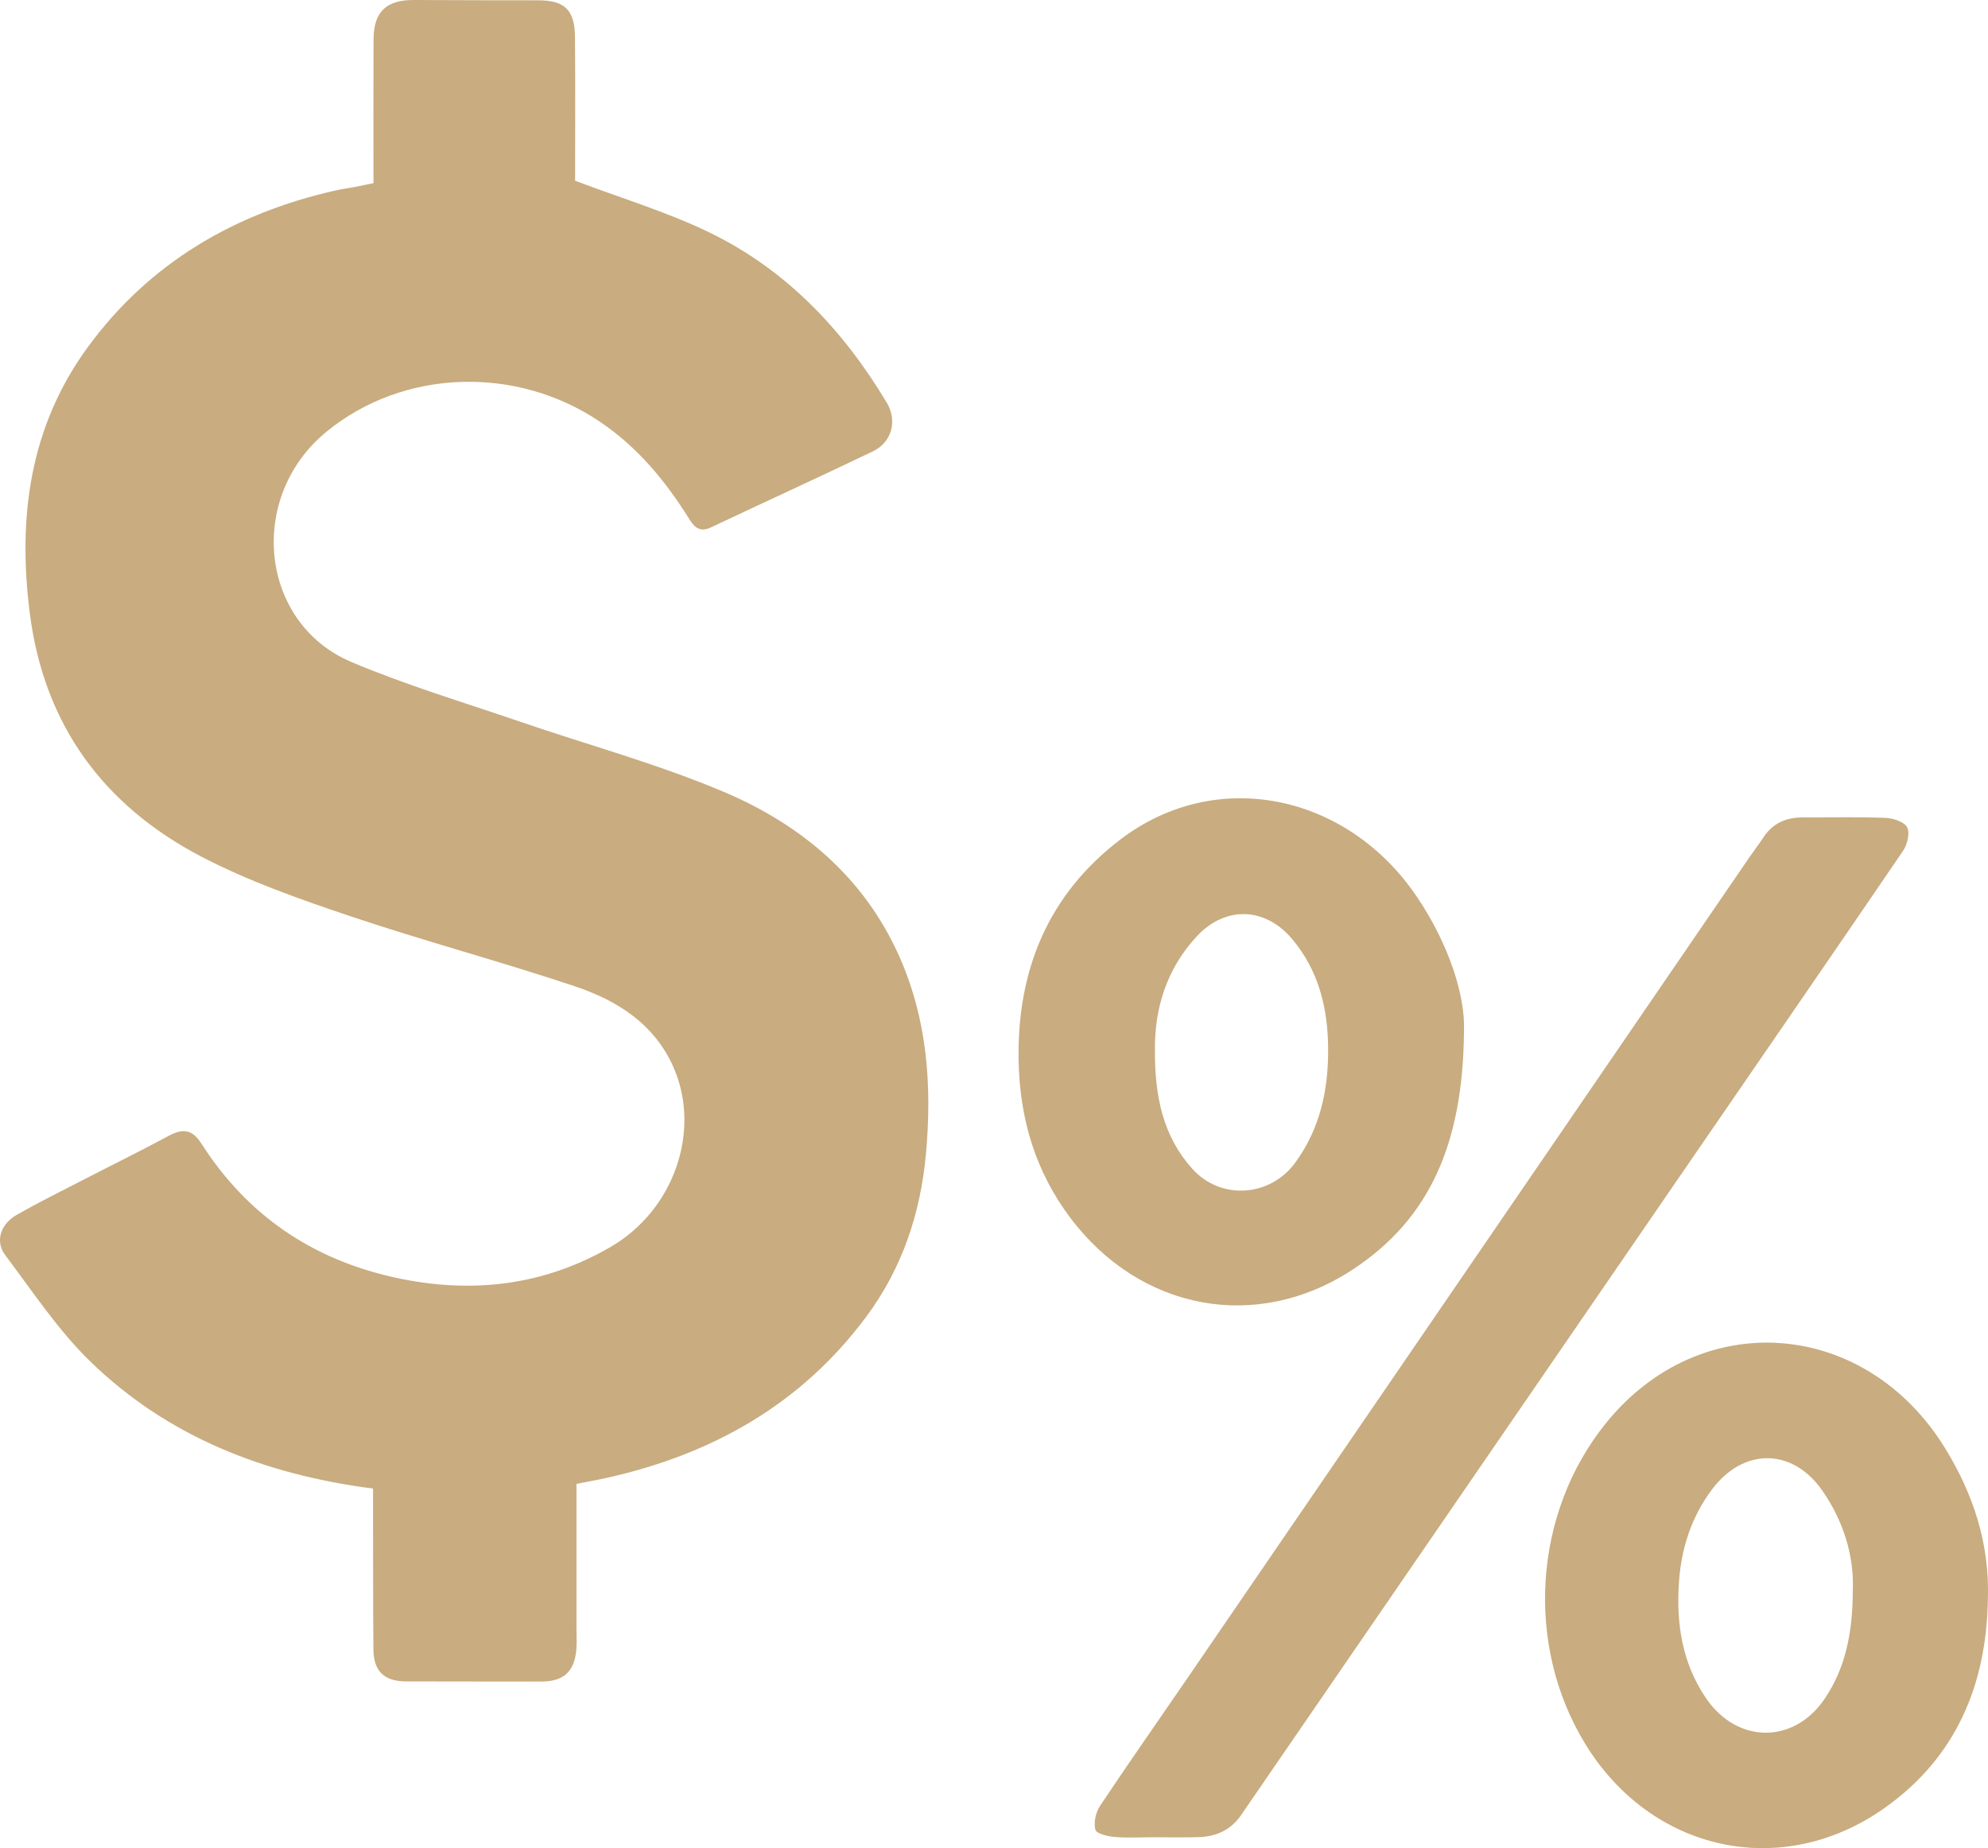
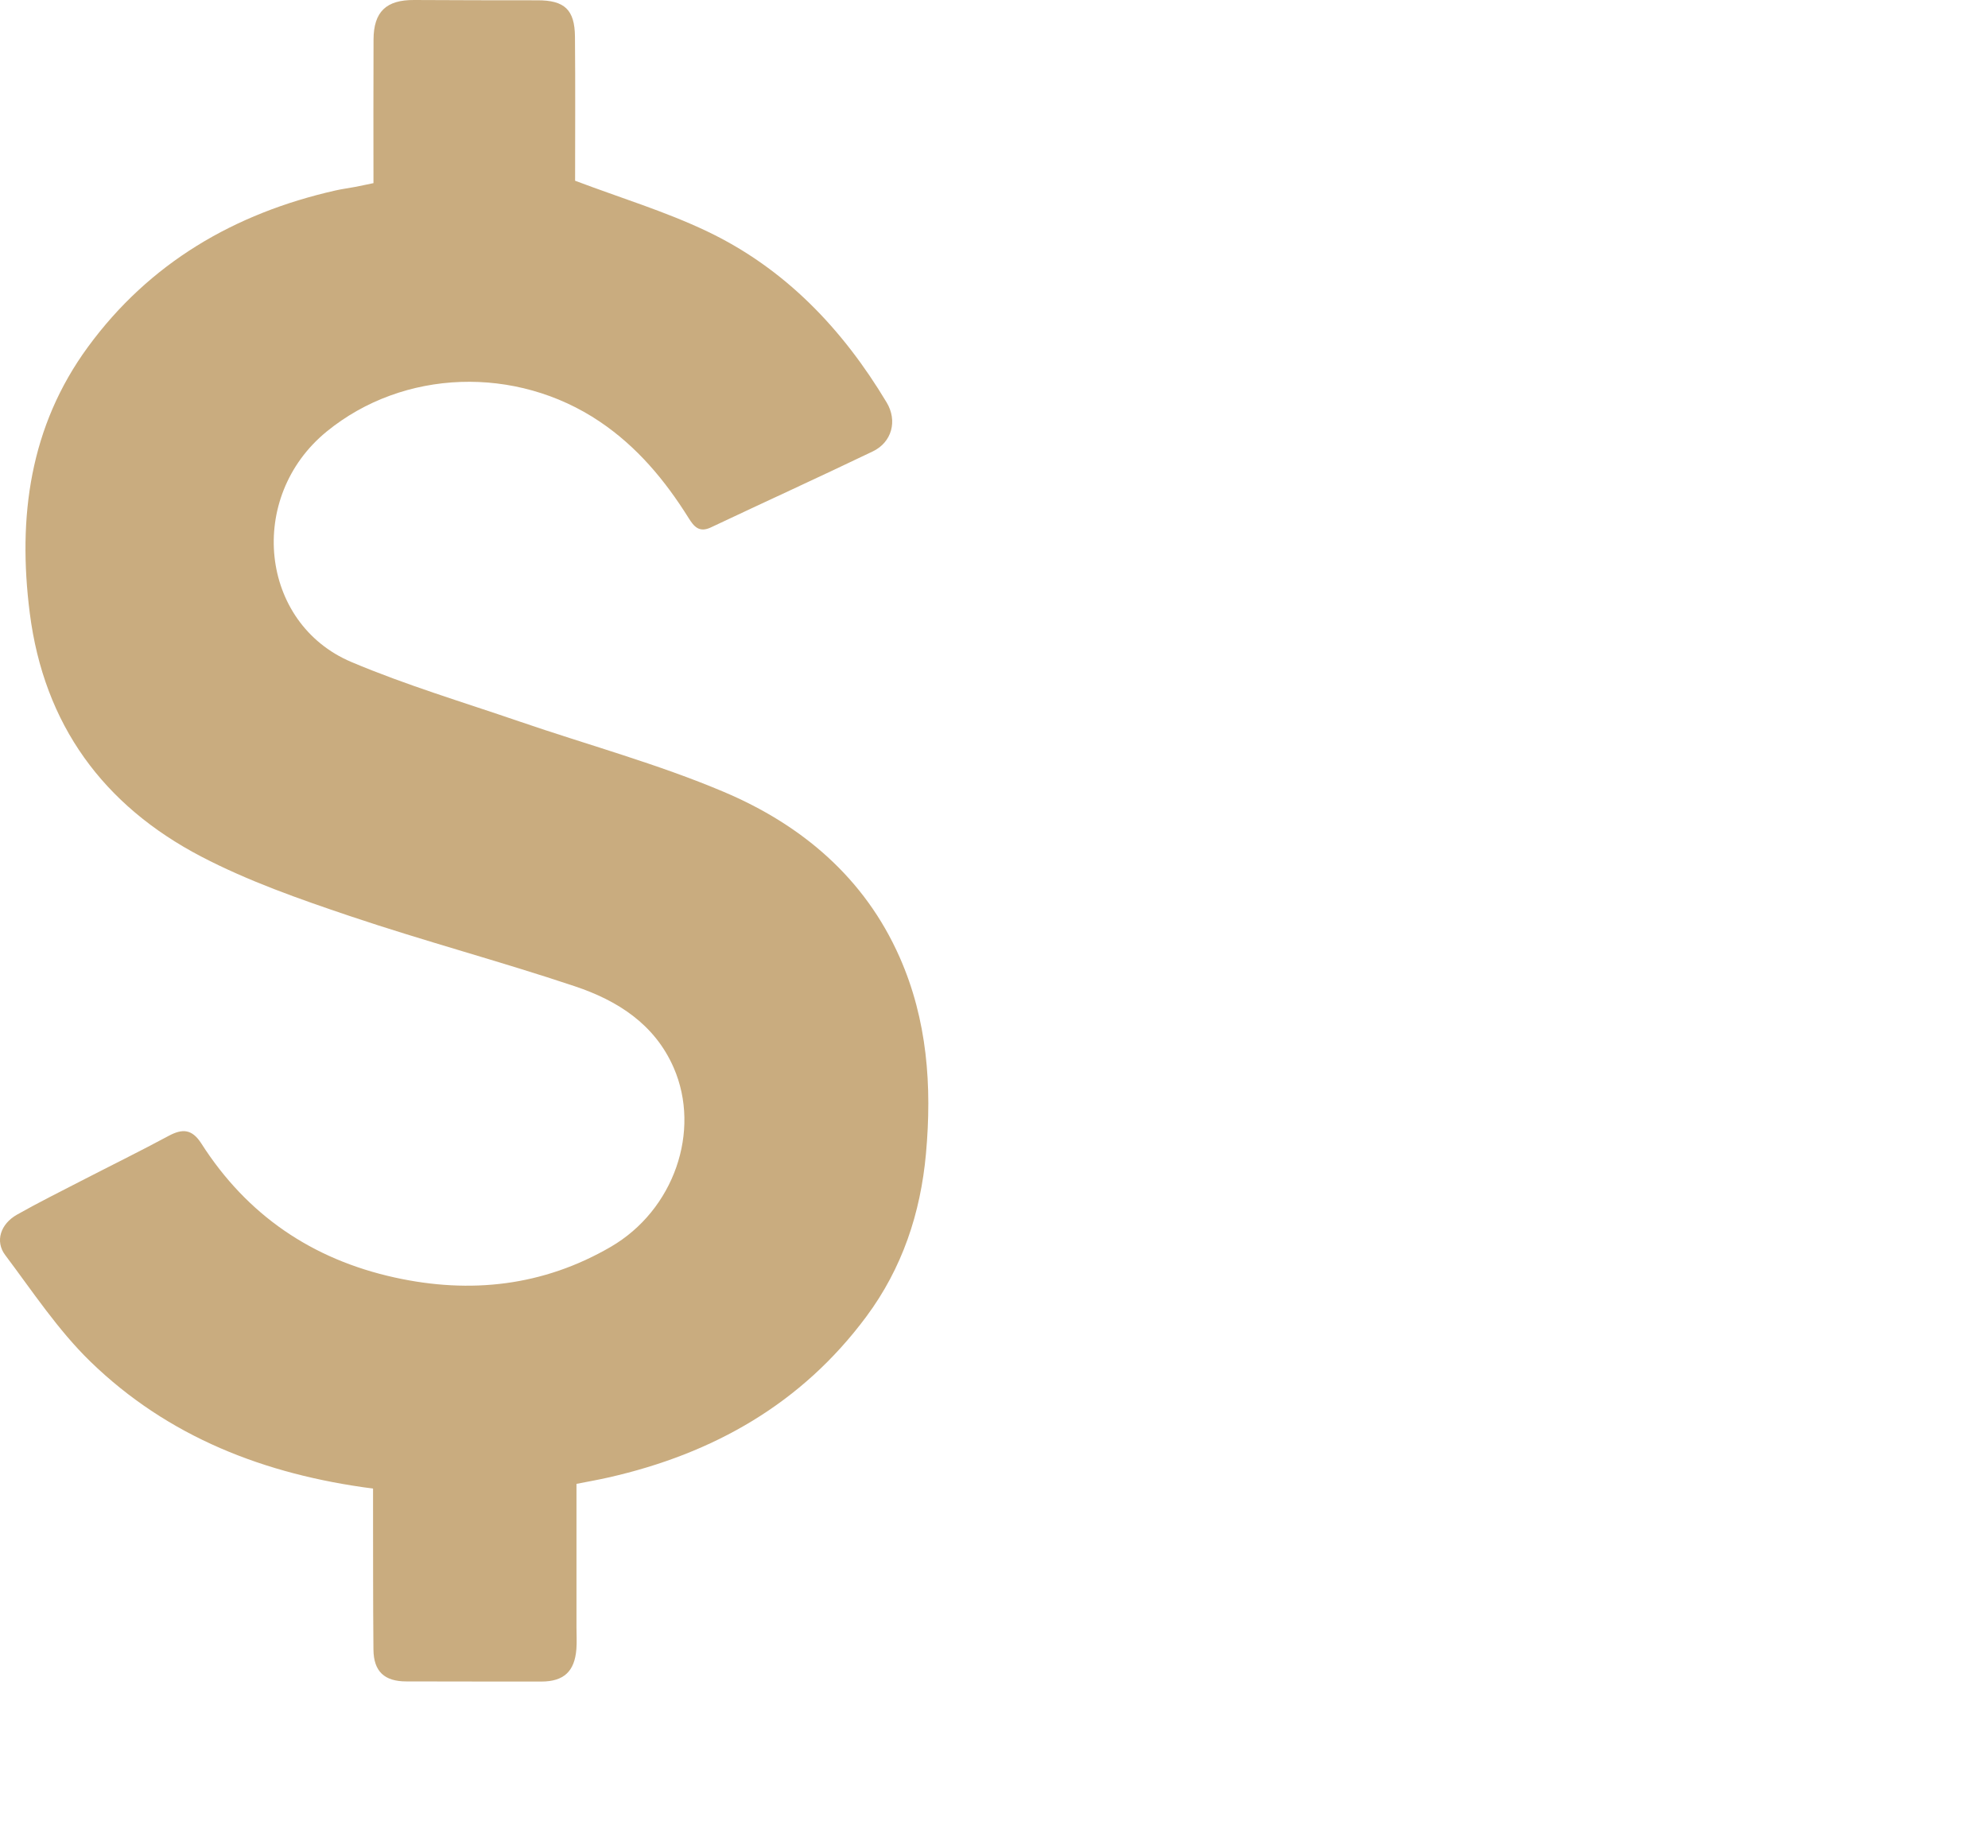
<svg xmlns="http://www.w3.org/2000/svg" id="Layer_2" viewBox="0 0 602.35 559.98">
  <g id="Layer_1-2" data-name="Layer_1">
    <g id="R3FQ4h">
      <g>
        <path d="M113.04,451.04c-32.86-4.25-62.15-15.64-85.7-38.53-9.79-9.52-17.49-21.23-25.76-32.22-3.15-4.18-1.42-9.43,3.57-12.25,6.34-3.59,12.88-6.84,19.35-10.18,8.86-4.57,17.81-8.96,26.58-13.68,4.24-2.28,7.12-2.09,9.94,2.32,13.84,21.67,33.55,35.08,58.61,40.59,22.93,5.04,44.95,2.6,65.42-9.29,19.16-11.13,27.44-35.11,19.07-54.3-5.77-13.22-17.08-20.35-29.9-24.64-22.58-7.56-45.63-13.69-68.2-21.29-15.31-5.16-30.76-10.57-45.03-18.02-29.66-15.49-47.66-39.94-51.97-73.81-3.7-29.05,0-56.55,17.63-80.62,18.65-25.46,44.36-40.47,74.96-47.4,1.93-.44,3.9-.69,5.85-1.06,1.79-.34,3.56-.73,5.7-1.17,0-14.55-.05-29.02.02-43.49C113.21,3.53,117.05-.06,125.49,0c12.48.08,24.96.08,37.44.09,8.1,0,11.21,2.84,11.28,11.03.14,14.98.04,29.95.04,43.64,13.81,5.22,27.31,9.3,39.9,15.29,23.67,11.26,41.12,29.58,54.5,51.9,3.32,5.53,1.61,12.03-4.19,14.82-16.29,7.82-32.74,15.32-49.08,23.04-3.56,1.68-5.15-.3-6.77-2.9-7.12-11.39-15.58-21.54-26.86-29.14-25.35-17.11-59.5-16-82.75,2.97-24.36,19.88-20.32,58.09,7.45,69.84,16.56,7.01,33.9,12.18,50.94,18.03,20.66,7.09,41.87,12.84,61.92,21.33,23.51,9.95,42.61,25.96,53.26,50.06,8.41,19,9.84,39.07,7.99,59.57-1.64,18.09-7.2,34.7-18.05,49.33-19.63,26.46-46.41,41.58-78.11,48.77-3.22.73-6.47,1.3-9.73,1.94,0,14.67,0,29.11,0,43.56,0,2.17.14,4.34-.03,6.49-.52,6.78-3.81,9.84-10.6,9.85-13.64.02-27.29-.03-40.93-.04-6.62,0-9.9-2.99-9.96-9.68-.14-14.83-.09-29.66-.12-44.49,0-1.31,0-2.61,0-4.26Z" style="fill: #c9ac7f;" />
-         <path d="M349.77,556.69c-4,0-8.02.25-11.99-.09-2.11-.18-5.55-.98-5.88-2.18-.58-2.14.09-5.24,1.37-7.18,8.46-12.73,17.26-25.24,25.89-37.85,56.89-83.09,113.76-166.18,170.65-249.27,1.5-2.19,3.12-4.31,4.59-6.52,2.85-4.29,6.94-5.94,11.92-5.92,8.33.03,16.67-.19,24.99.14,2.32.09,5.7,1.2,6.55,2.88.89,1.75.03,5.23-1.27,7.14-23.11,33.92-46.42,67.71-69.66,101.54-43.66,63.55-87.3,127.12-130.95,190.68-3.05,4.44-7.49,6.42-12.73,6.59-4.49.15-9,.03-13.5.04Z" style="fill: #c9ac7f;" />
-         <path d="M443.58,312.41c-.3,34.15-10.4,56.84-33.55,72.15-29.27,19.35-64.63,12.5-85.74-15.57-10.54-14.03-15.27-29.86-15.65-47.32-.59-27.59,8.92-50.69,31.01-67.44,28.93-21.93,68.56-13.8,89.7,17.56,9.66,14.32,14.68,29.98,14.22,40.63ZM349.94,317.91c-.12,14.46,2.53,26.47,11.32,36.24,8.64,9.6,23.57,8.54,31.17-1.84,7.46-10.19,10.01-21.77,9.99-34.19-.02-12.49-2.81-24.05-11.02-33.72-8.14-9.59-20.08-9.9-28.61-.87-9.52,10.08-12.96,22.45-12.85,34.37Z" style="fill: #c9ac7f;" />
-         <path d="M602.31,484.47c-.38,26.11-9.74,48.17-31.39,63.42-31.21,21.99-70.69,13.12-90.63-19.53-18.27-29.92-15.72-69.78,6.2-97.02,28.7-35.66,78.89-31.89,103.07,7.81,8.45,13.88,13.31,28.82,12.75,45.33ZM561.39,481.69c.39-9.82-2.6-20.56-9.27-30.08-9.03-12.9-23.77-13-33.29-.45-6.31,8.33-9.39,17.9-10.11,28.13-.88,12.49.91,24.55,8.15,35.21,9.46,13.94,26.68,14.03,36.01.2,6.34-9.41,8.48-20.02,8.51-33.01Z" style="fill: #c9ac7f;" />
      </g>
    </g>
  </g>
</svg>